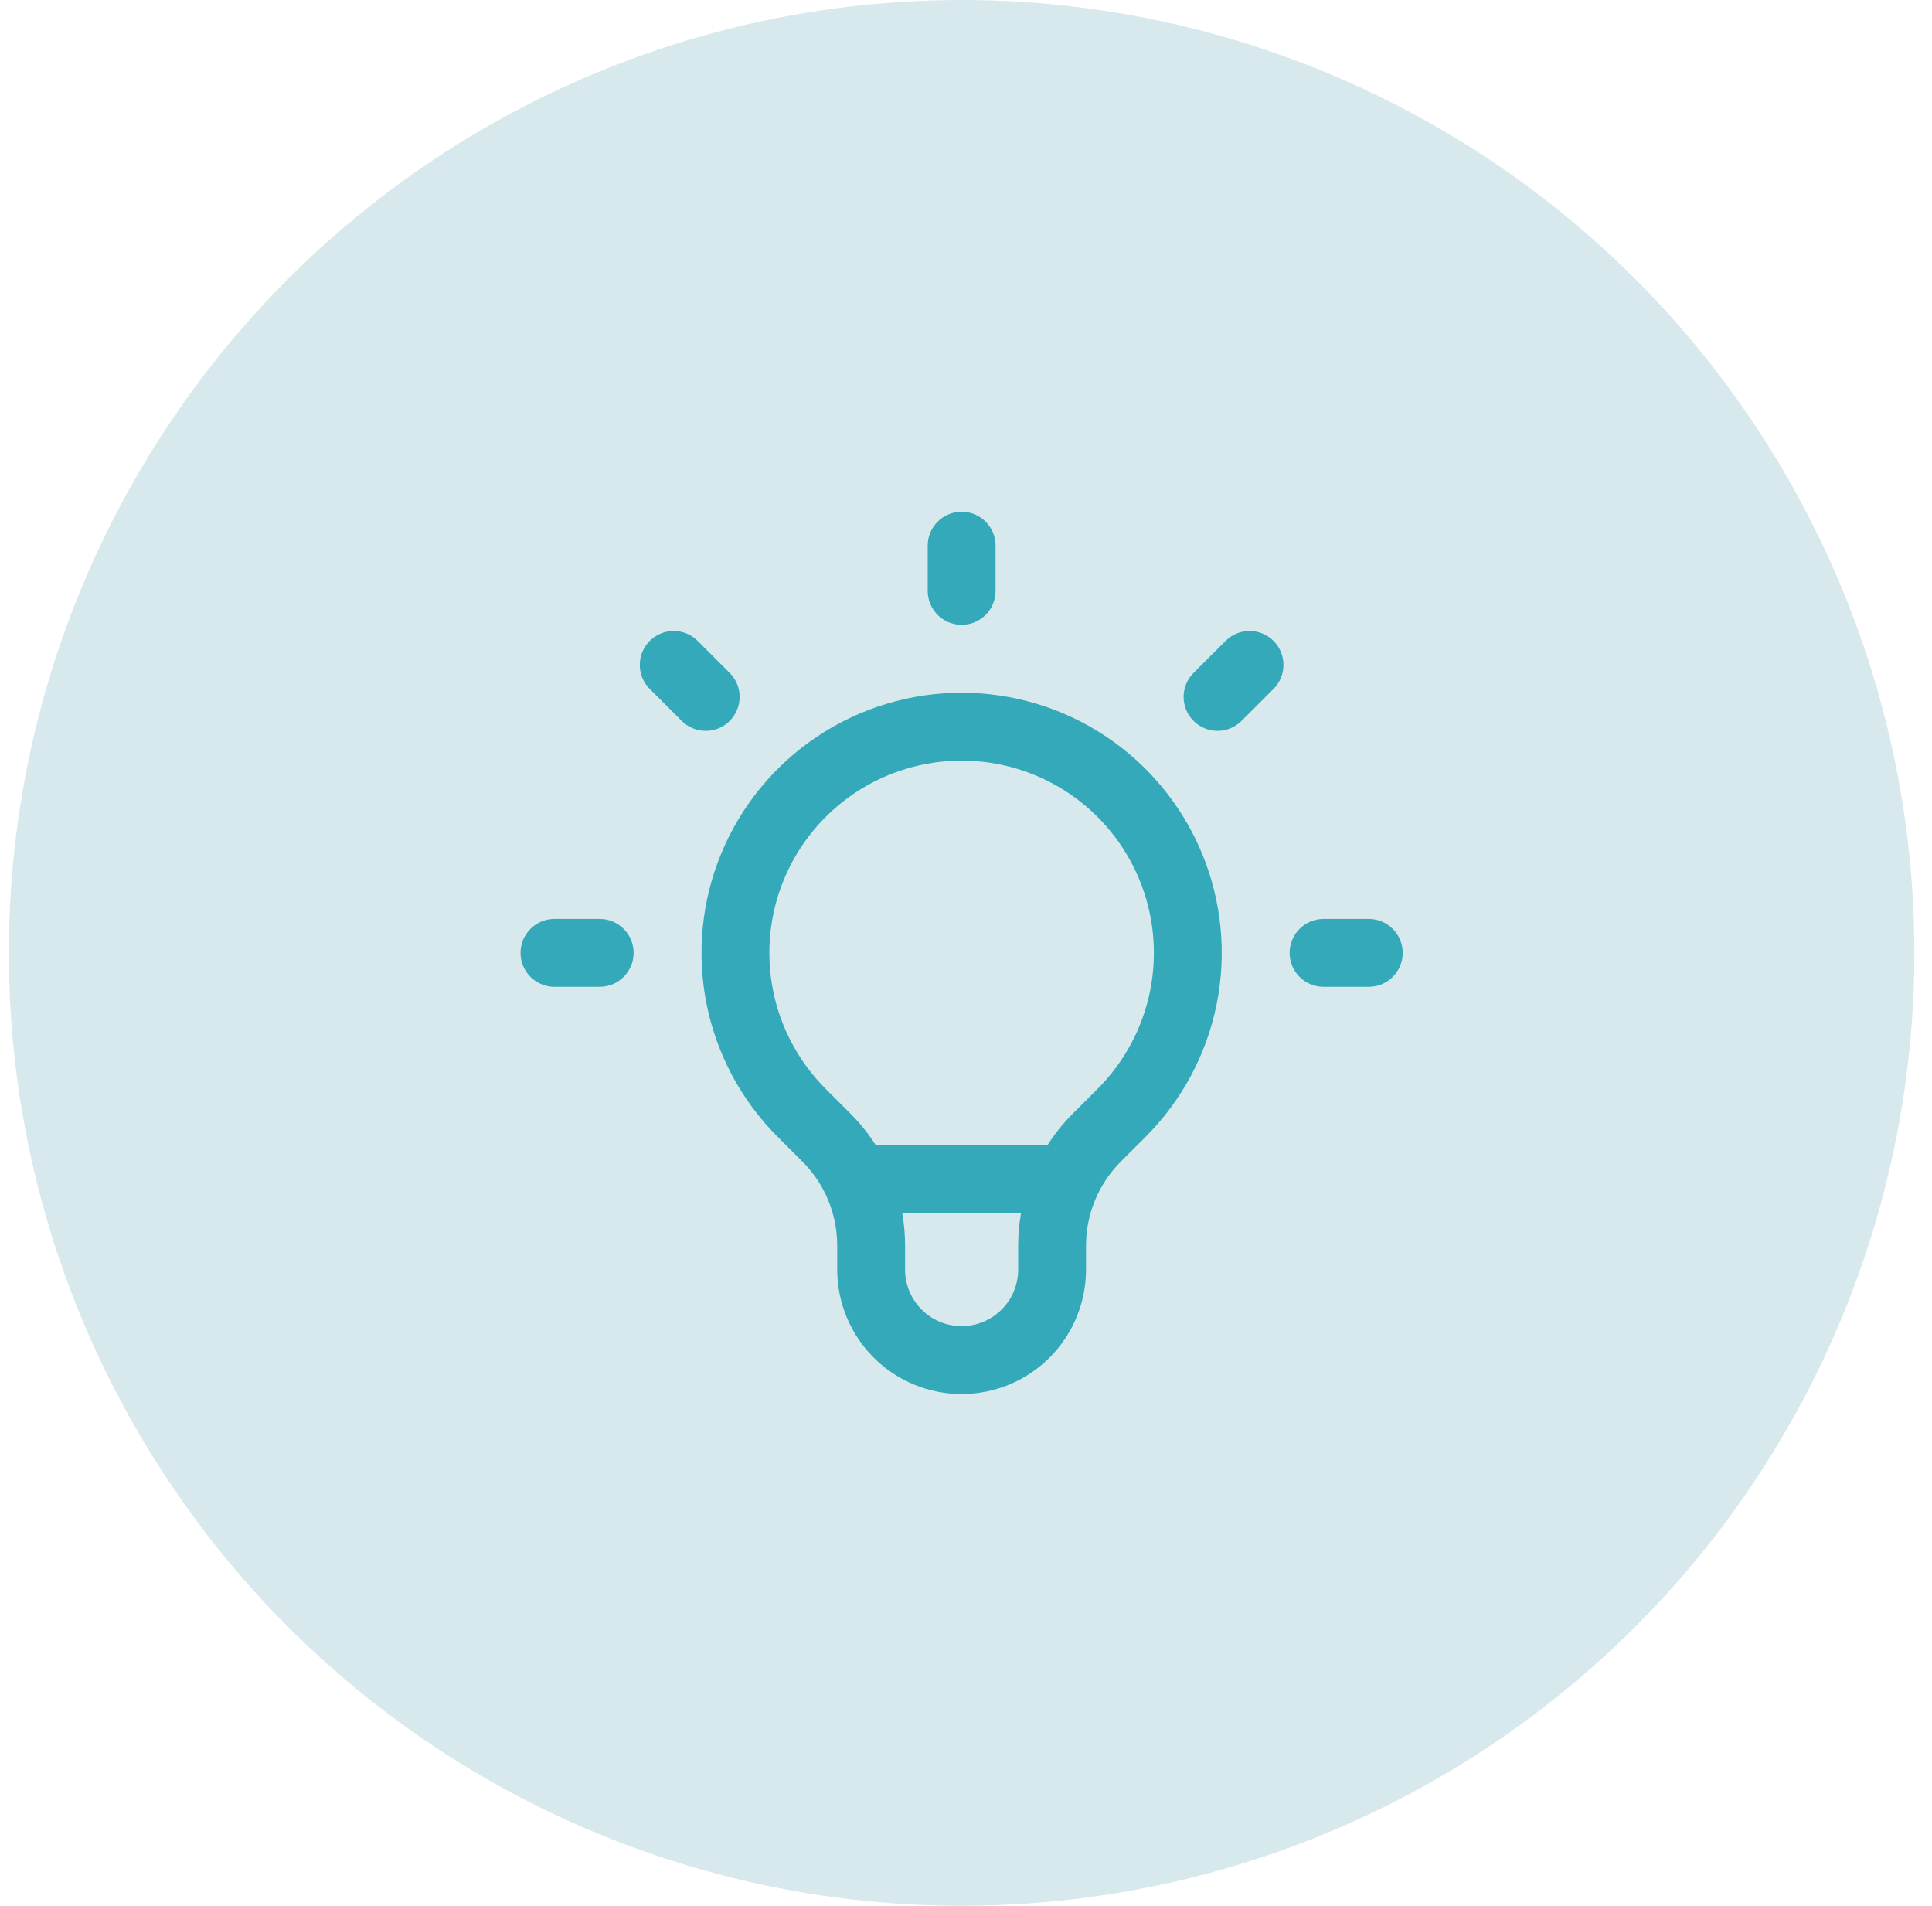
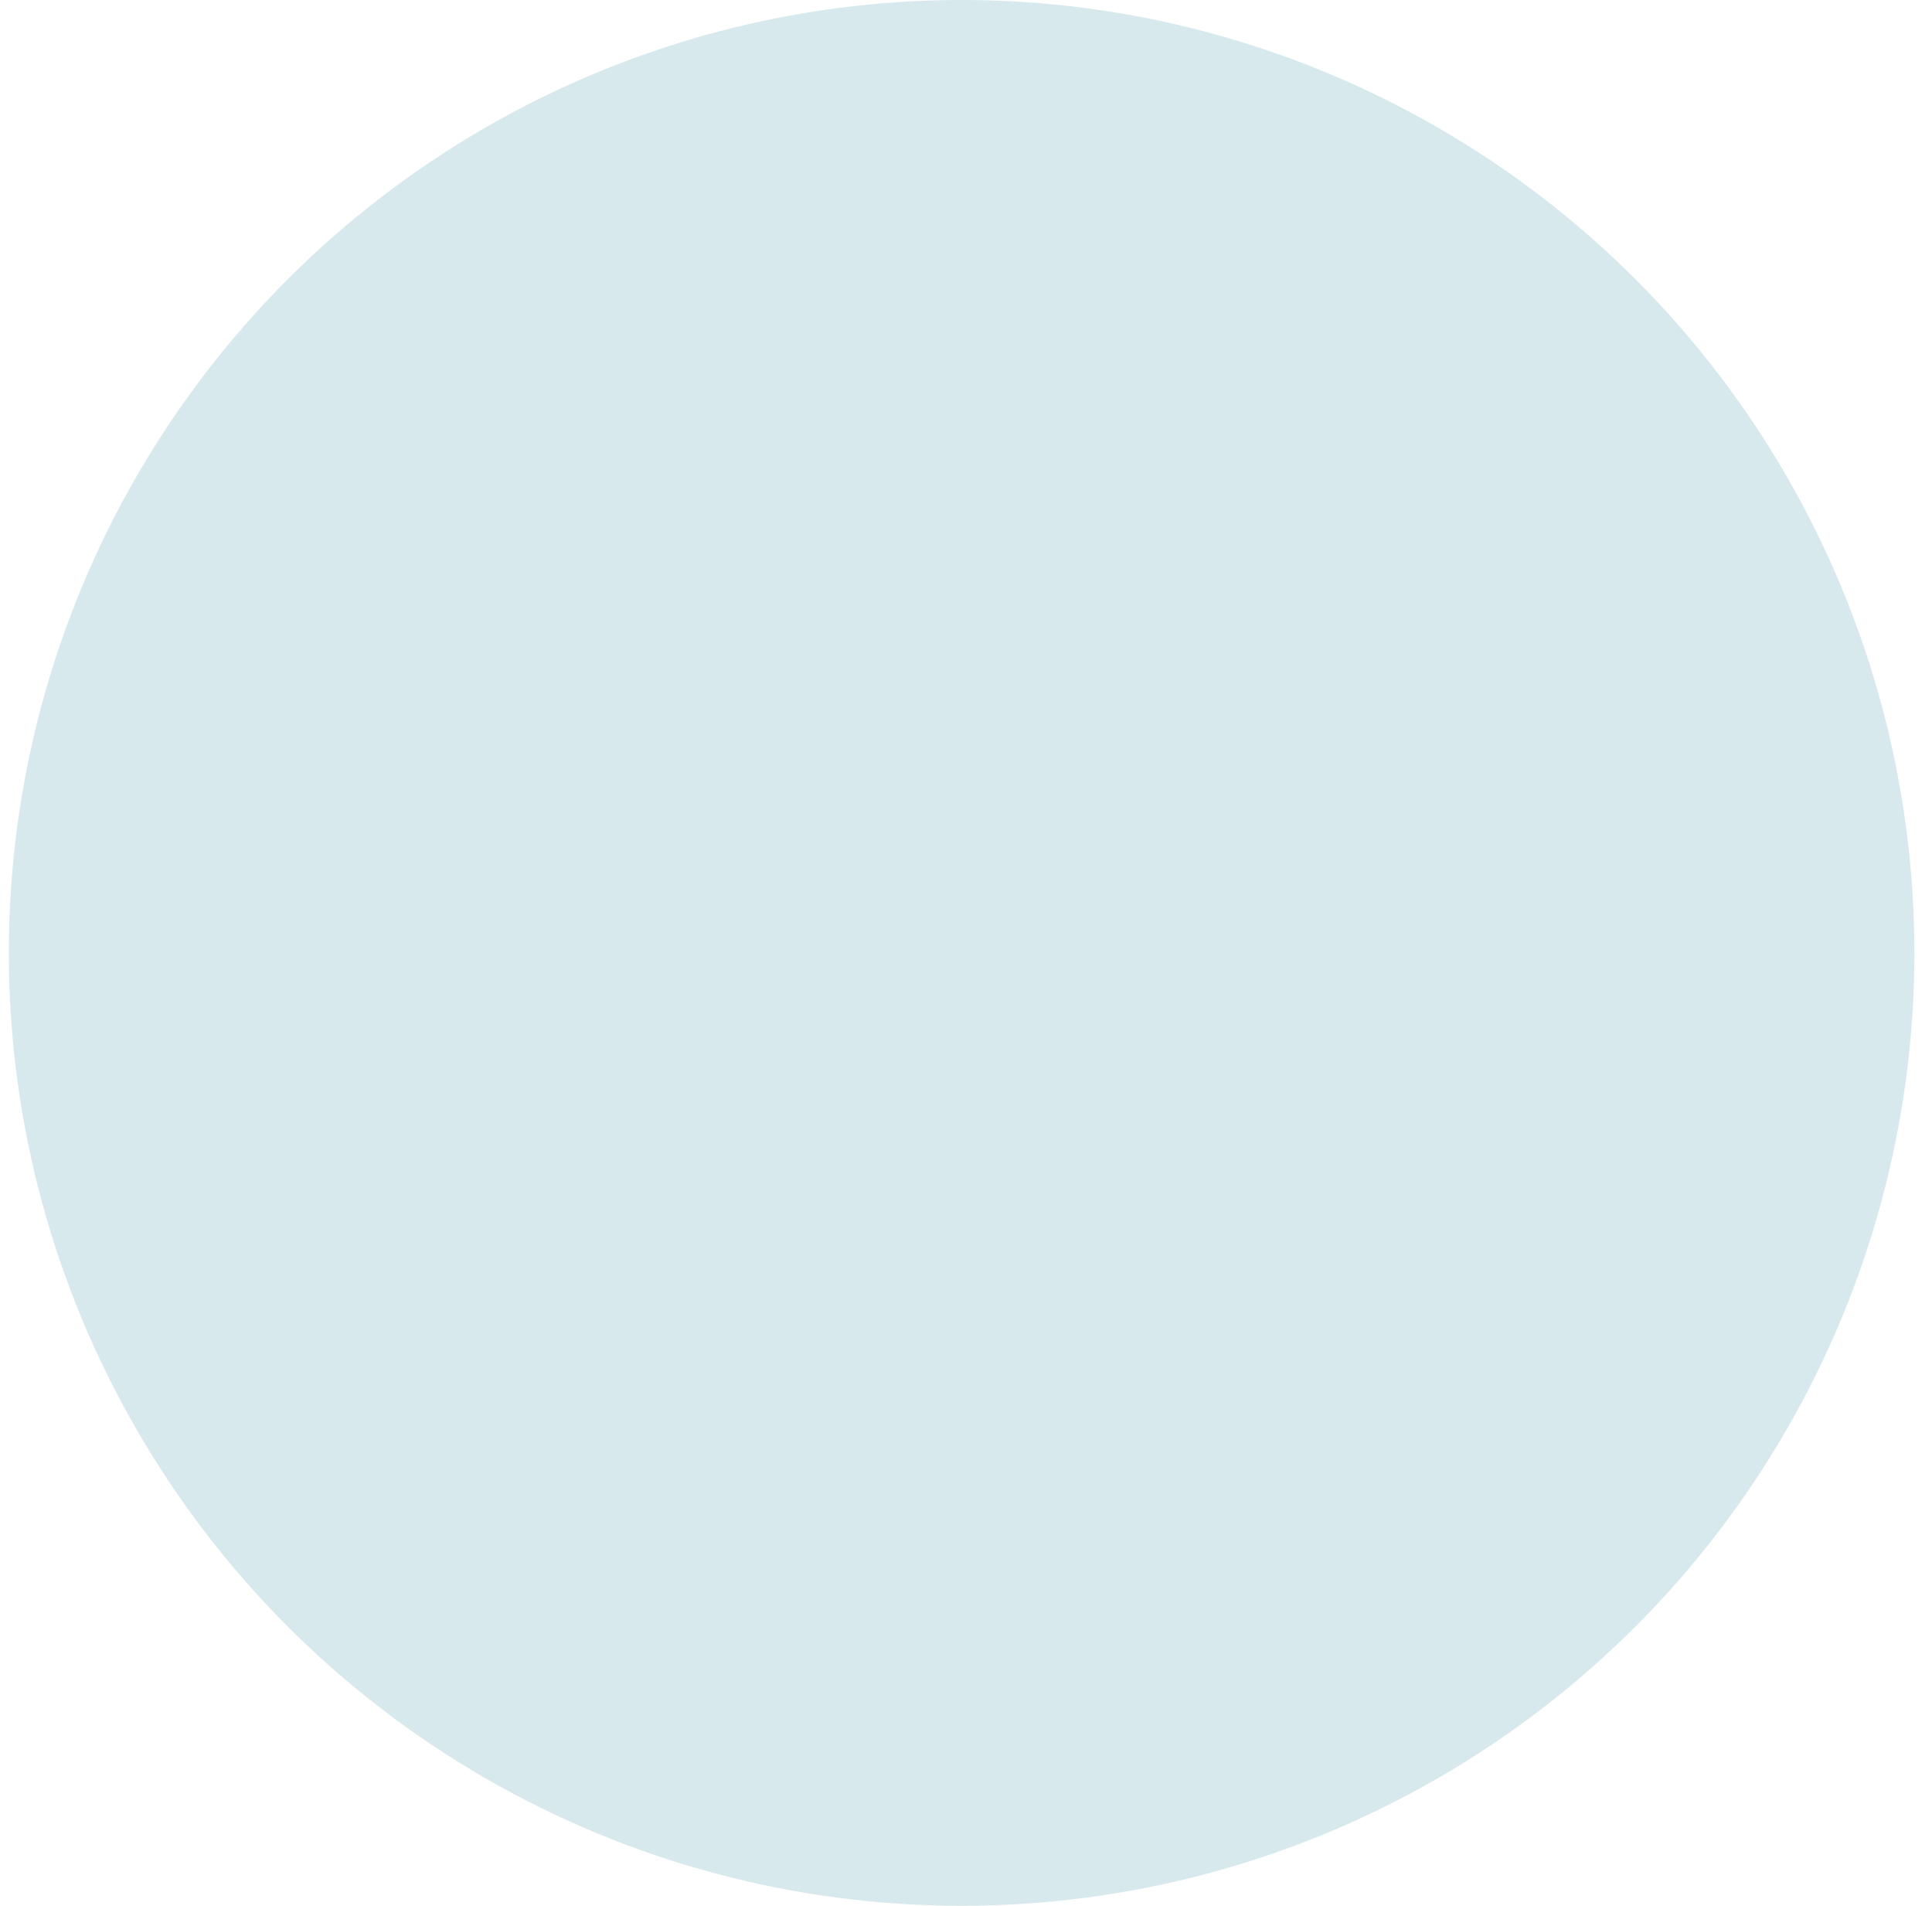
<svg xmlns="http://www.w3.org/2000/svg" width="73" height="72" viewBox="0 0 73 72" fill="none">
  <circle cx="36.334" cy="36" r="36" fill="#007687" fill-opacity="0.16" />
-   <path fill-rule="evenodd" clip-rule="evenodd" d="M36.335 19.332C37.043 19.332 37.617 19.906 37.617 20.614V22.323C37.617 23.032 37.043 23.605 36.335 23.605C35.627 23.605 35.053 23.032 35.053 22.323V20.614C35.053 19.906 35.627 19.332 36.335 19.332ZM24.55 24.213C25.05 23.713 25.862 23.713 26.363 24.214L27.571 25.422C28.072 25.923 28.072 26.735 27.571 27.235C27.07 27.736 26.259 27.736 25.758 27.235L24.55 26.027C24.049 25.526 24.049 24.714 24.55 24.213ZM48.12 24.213C48.62 24.714 48.62 25.526 48.12 26.027L46.911 27.235C46.41 27.736 45.599 27.736 45.098 27.235C44.597 26.735 44.597 25.923 45.098 25.422L46.307 24.214C46.807 23.713 47.619 23.713 48.12 24.213ZM36.335 28.735C34.898 28.735 33.493 29.161 32.298 29.959C31.104 30.758 30.173 31.892 29.623 33.22C29.073 34.547 28.929 36.008 29.209 37.417C29.49 38.826 30.181 40.12 31.196 41.136L32.133 42.071C32.496 42.435 32.818 42.836 33.091 43.264H39.579C39.853 42.834 40.173 42.434 40.535 42.072L41.472 41.137C42.487 40.121 43.18 38.826 43.46 37.417C43.74 36.008 43.596 34.547 43.046 33.22C42.496 31.892 41.565 30.758 40.371 29.959C39.176 29.161 37.771 28.735 36.335 28.735ZM38.579 45.828H34.09C34.162 46.231 34.198 46.642 34.198 47.057V47.965C34.198 48.531 34.423 49.075 34.823 49.475C35.224 49.876 35.768 50.101 36.335 50.101C36.901 50.101 37.445 49.876 37.846 49.475C38.246 49.075 38.471 48.531 38.471 47.965V47.057C38.471 46.644 38.507 46.233 38.579 45.828ZM30.874 27.828C32.49 26.747 34.391 26.171 36.335 26.171C38.278 26.171 40.179 26.747 41.795 27.828C43.412 28.907 44.671 30.442 45.415 32.238C46.159 34.034 46.354 36.01 45.975 37.917C45.596 39.823 44.66 41.575 43.286 42.949L43.285 42.951L42.349 43.884C41.933 44.301 41.602 44.796 41.377 45.34C41.151 45.885 41.035 46.468 41.035 47.057V47.965C41.035 49.211 40.54 50.407 39.659 51.288C38.778 52.169 37.582 52.665 36.335 52.665C35.087 52.665 33.892 52.17 33.011 51.289C32.13 50.407 31.634 49.211 31.634 47.965V47.057C31.634 46.387 31.484 45.733 31.203 45.138C31.191 45.115 31.179 45.092 31.169 45.068C30.954 44.634 30.669 44.233 30.321 43.885L29.383 42.949C28.009 41.575 27.074 39.824 26.694 37.917C26.316 36.011 26.51 34.034 27.254 32.238C27.998 30.442 29.258 28.907 30.874 27.828ZM19.668 35.999C19.668 35.291 20.242 34.717 20.95 34.717H22.659C23.367 34.717 23.941 35.291 23.941 35.999C23.941 36.707 23.367 37.281 22.659 37.281H20.95C20.242 37.281 19.668 36.707 19.668 35.999ZM48.728 35.999C48.728 35.291 49.302 34.717 50.01 34.717H51.719C52.427 34.717 53.001 35.291 53.001 35.999C53.001 36.707 52.427 37.281 51.719 37.281H50.01C49.302 37.281 48.728 36.707 48.728 35.999Z" fill="#33A9BA" />
</svg>